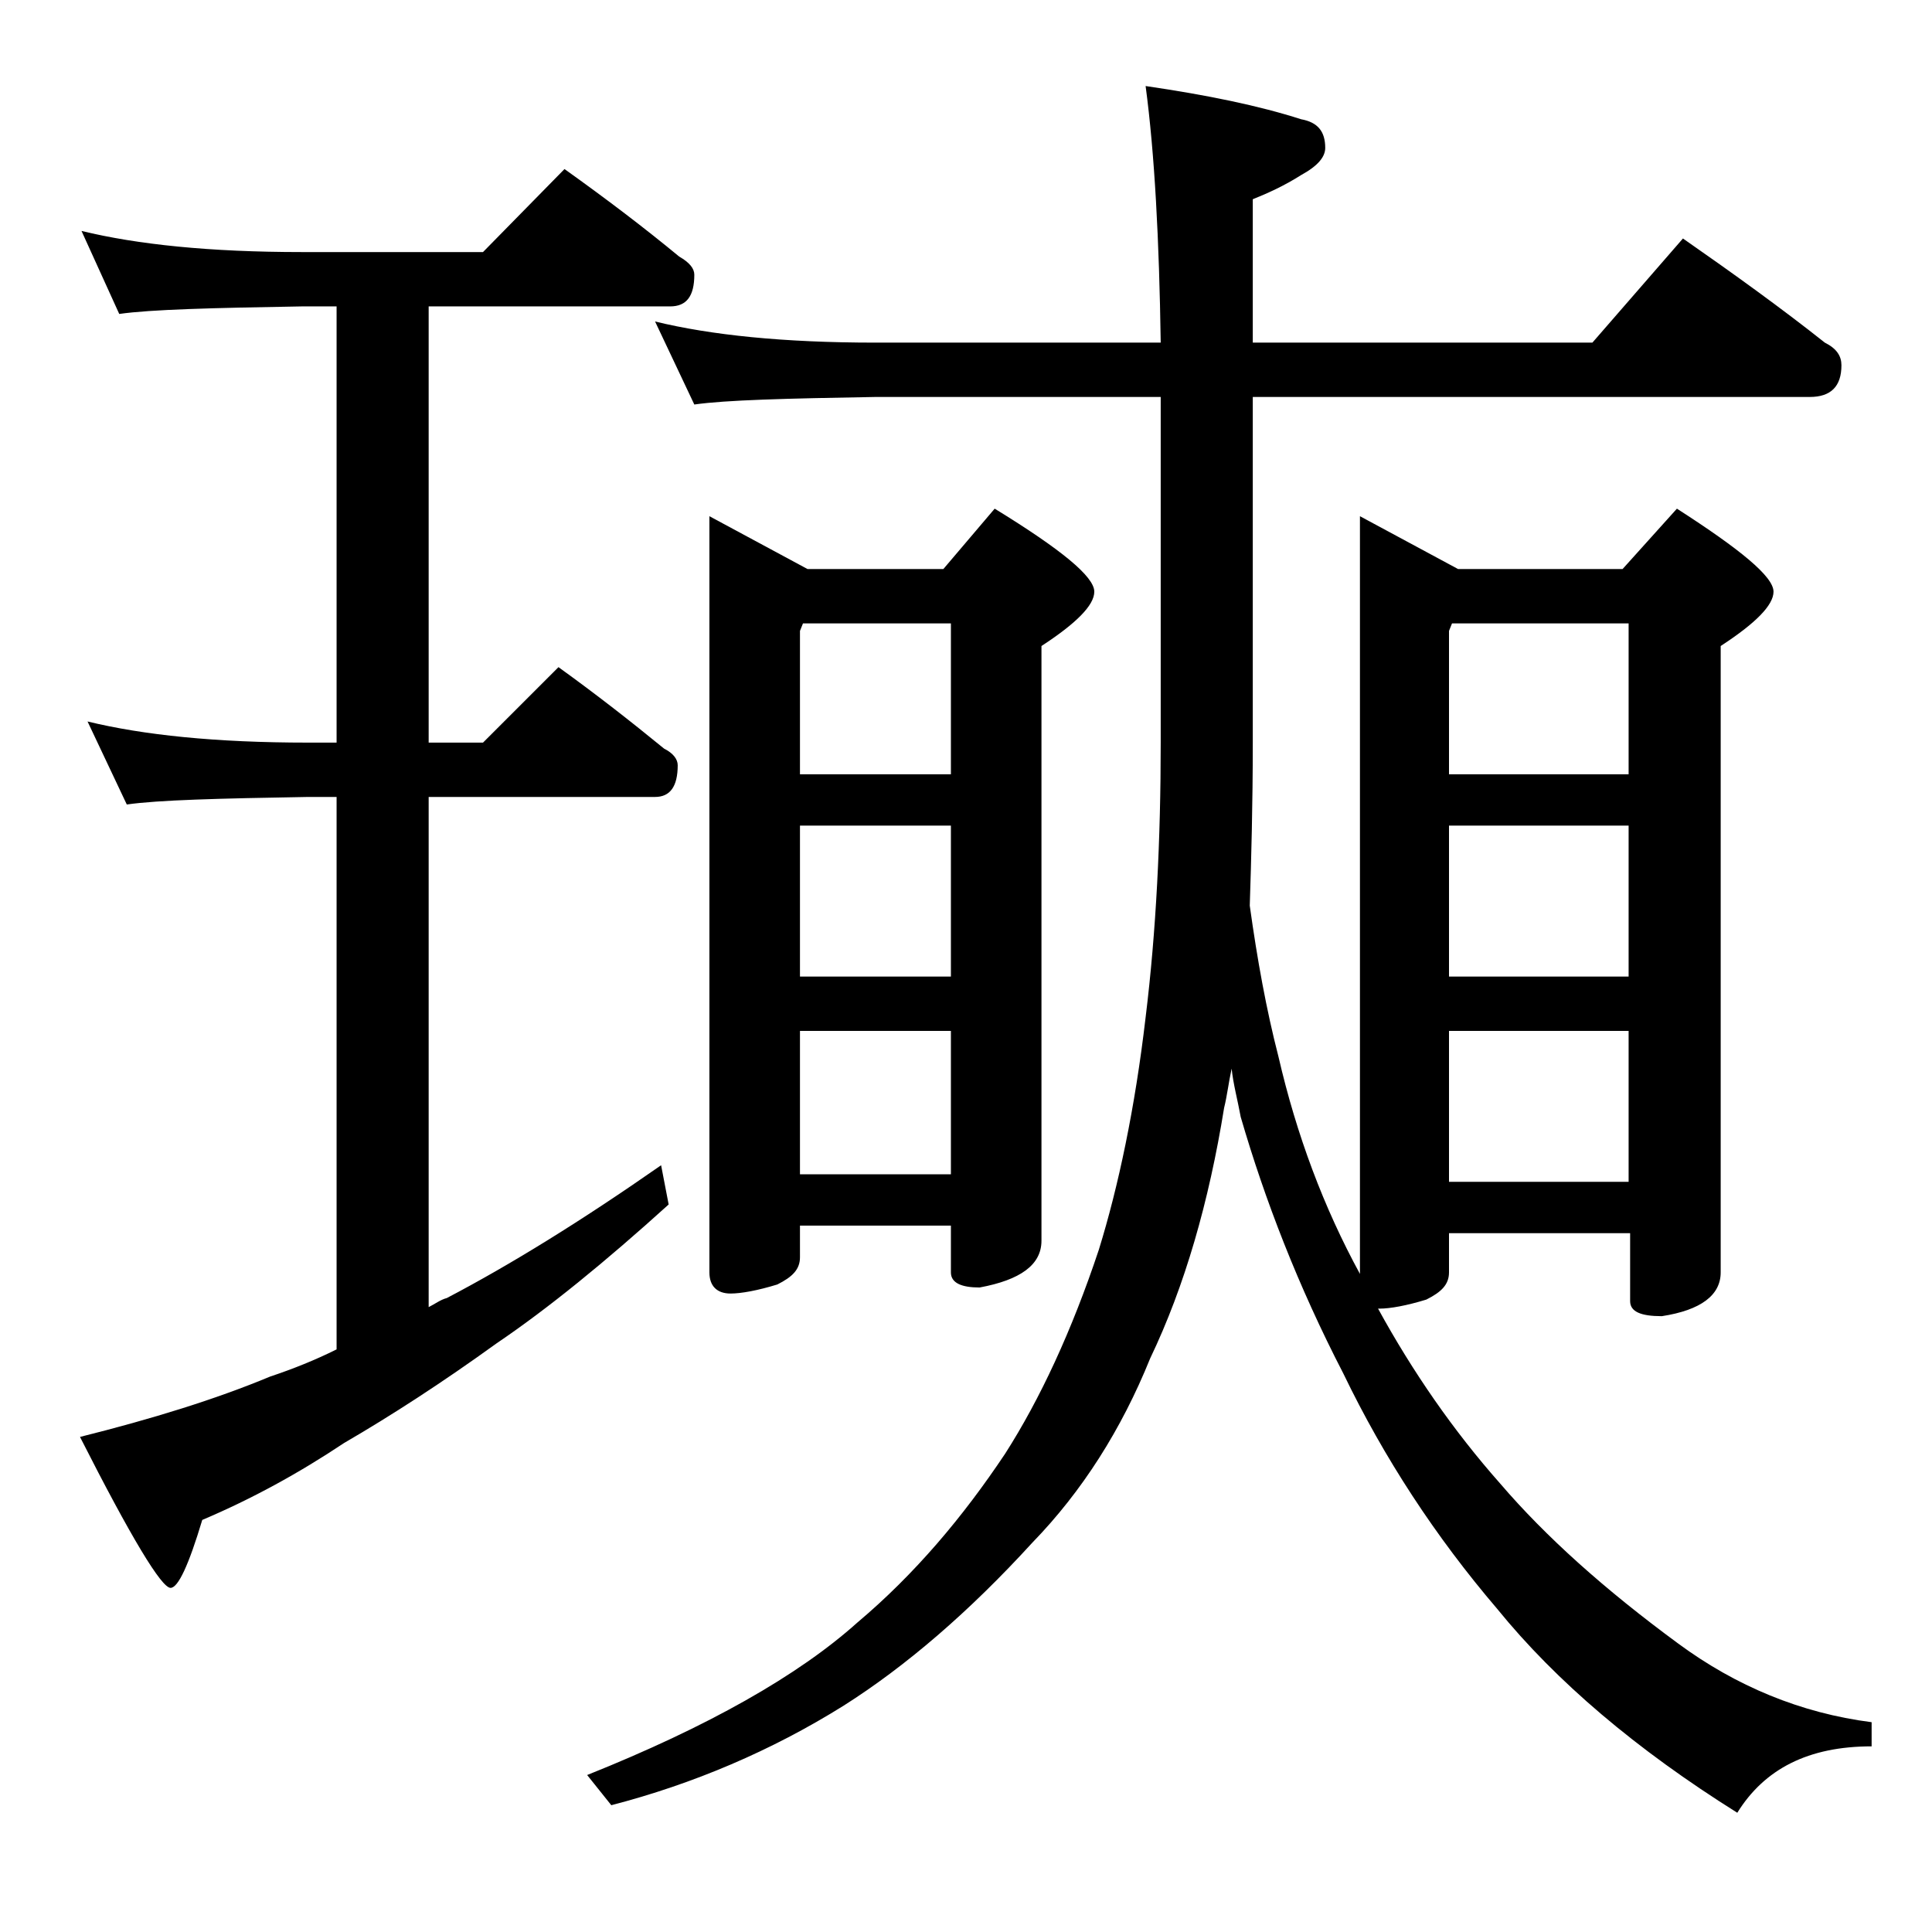
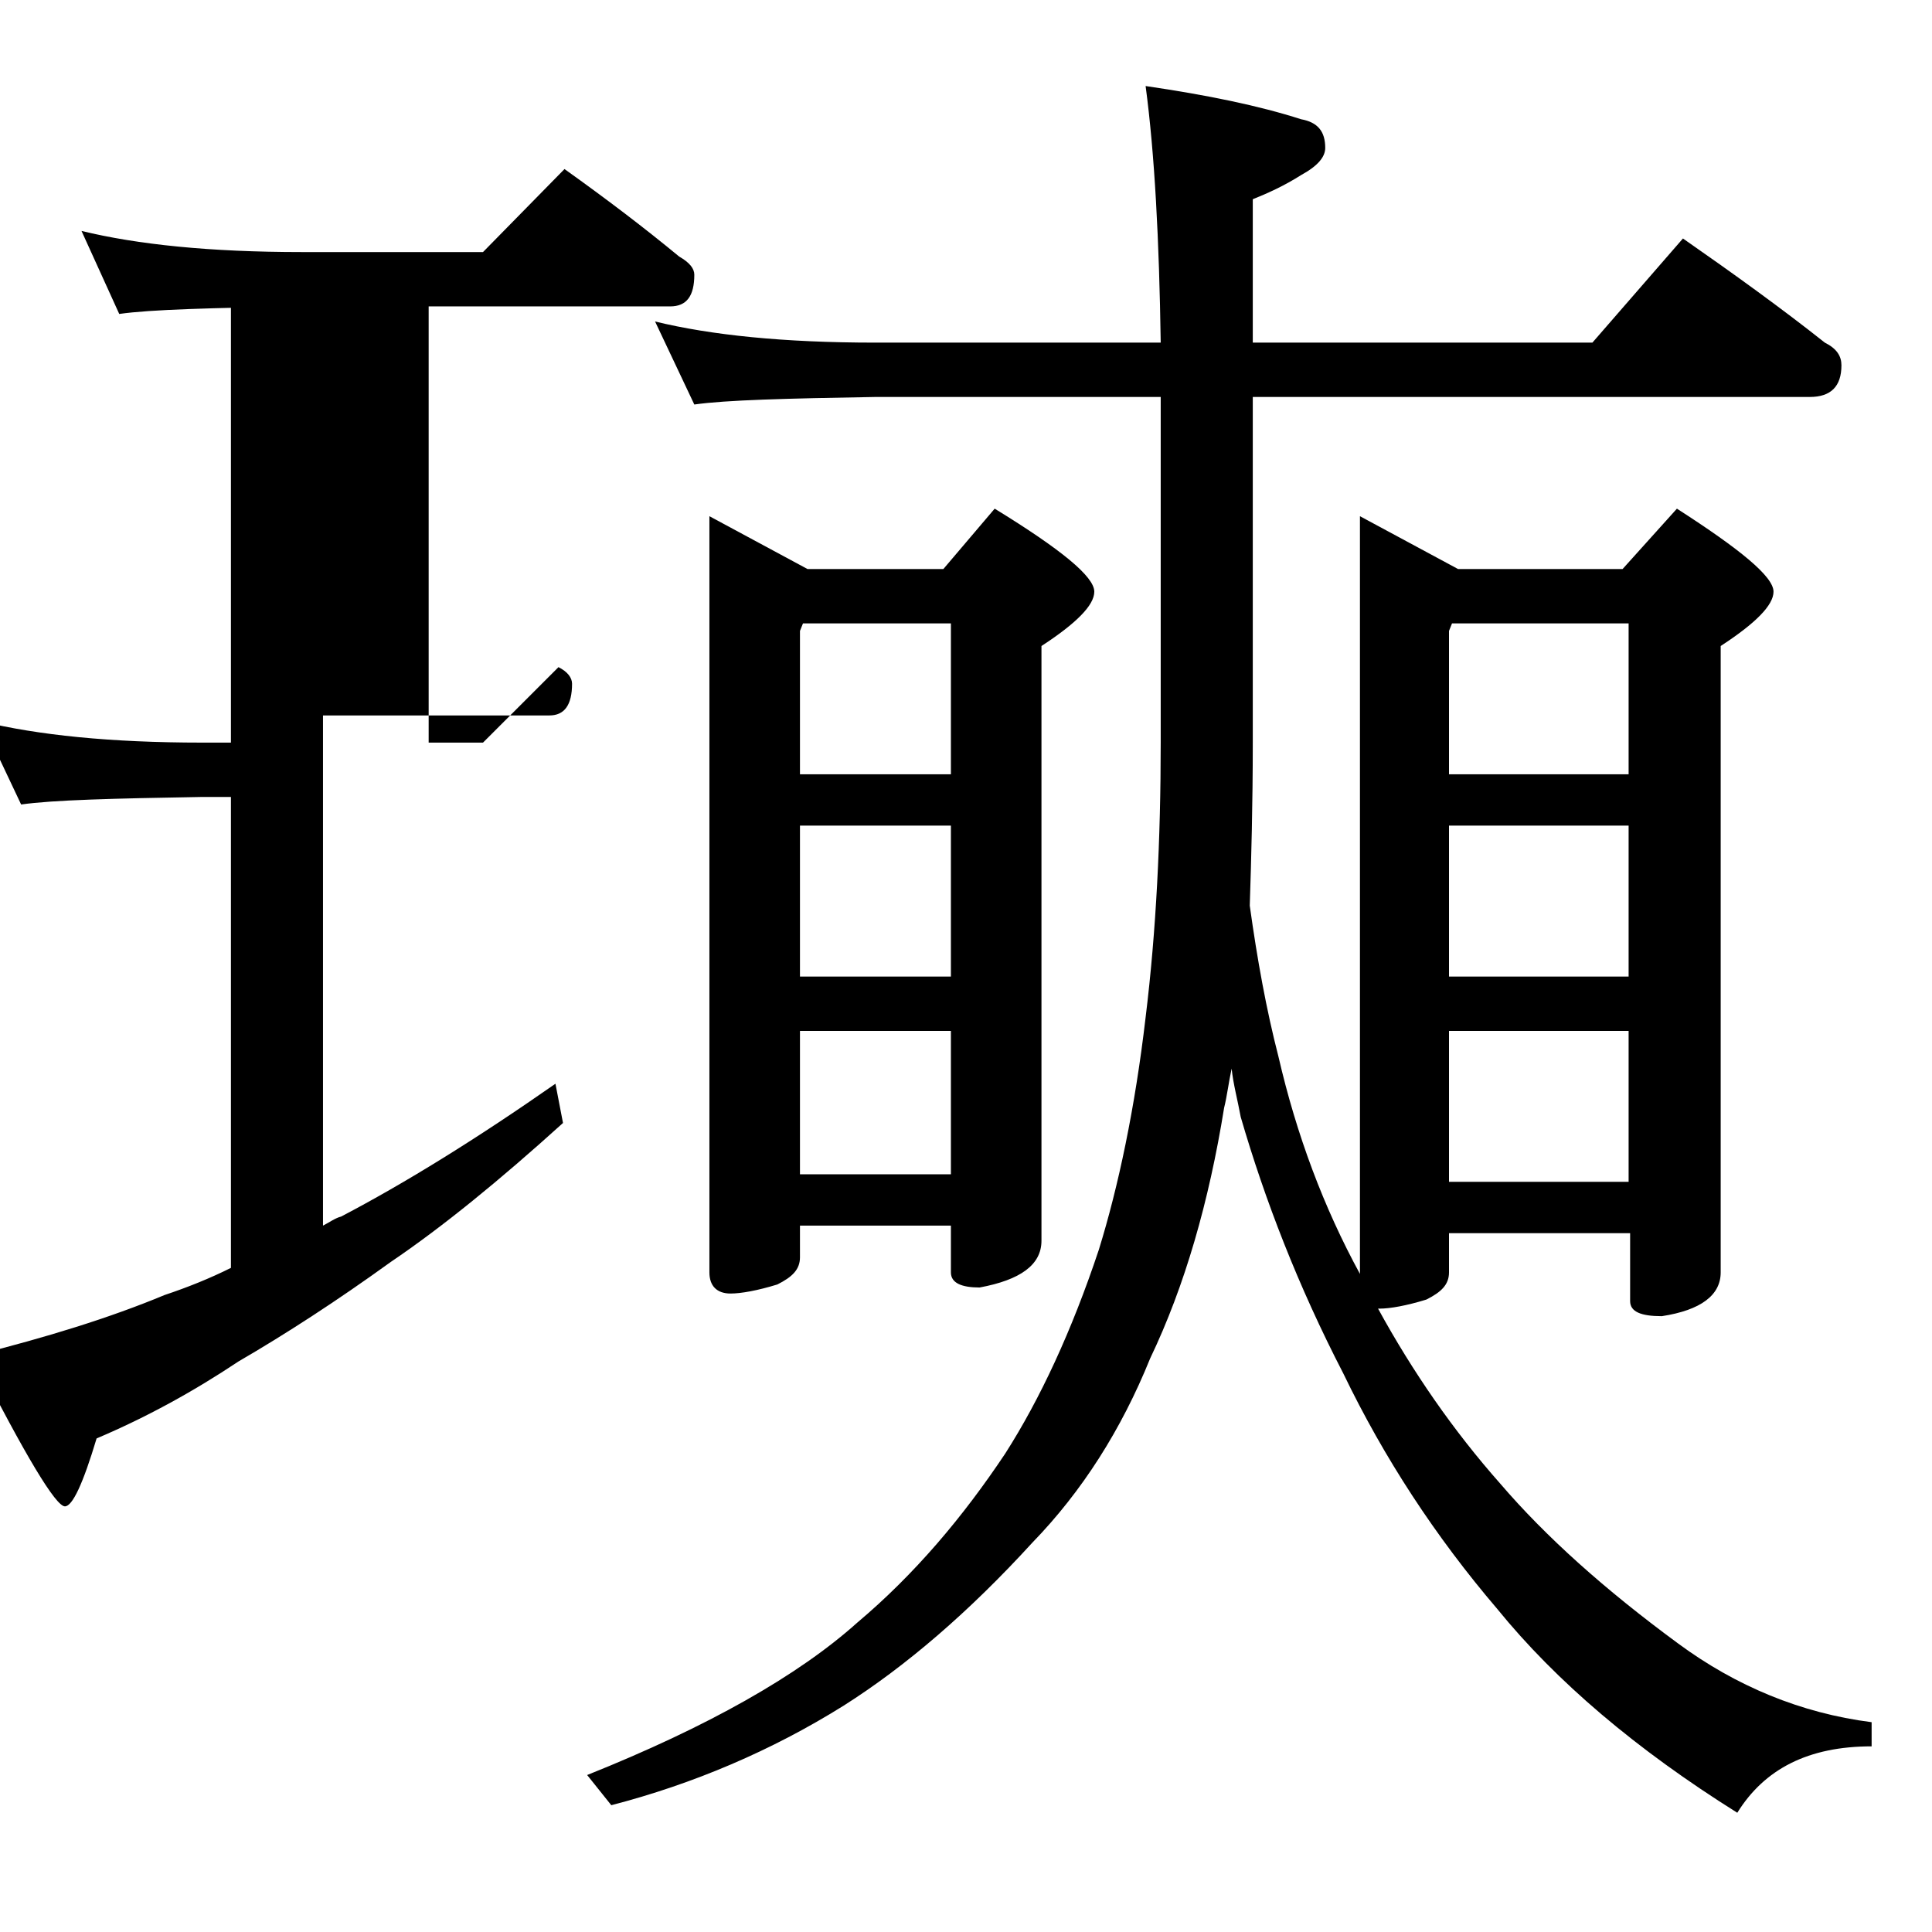
<svg xmlns="http://www.w3.org/2000/svg" version="1.1" id="Layer_1" x="0px" y="0px" viewBox="0 0 128 128" enable-background="new 0 0 128 128" xml:space="preserve">
-   <path d="M5.4,15.3c3.7,0.9,8.5,1.4,14.6,1.4h12l5.4-5.5c2.8,2,5.3,3.9,7.6,5.8c0.7,0.4,1,0.8,1,1.2c0,1.4-0.5,2.1-1.6,2.1h-16v28.9  H32l5-5c2.5,1.8,4.8,3.6,7,5.4c0.6,0.3,0.9,0.7,0.9,1.1c0,1.4-0.5,2.1-1.5,2.1h-15v33.8c0.4-0.2,0.8-0.5,1.2-0.6  c4.2-2.2,8.9-5.1,14.2-8.8l0.5,2.6c-4.2,3.8-8,6.9-11.4,9.2c-3.6,2.6-7,4.8-10.1,6.6c-3,2-6.1,3.7-9.4,5.1c-0.9,3-1.6,4.5-2.1,4.5  c-0.6,0-2.6-3.3-6-10c4.8-1.2,9-2.5,12.6-4c1.5-0.5,3-1.1,4.4-1.8V52.8h-1.9c-5.9,0.1-9.9,0.2-12,0.5l-2.6-5.5  c3.7,0.9,8.5,1.4,14.6,1.4h1.9V20.3H20c-5.9,0.1-10,0.2-12.1,0.5L5.4,15.3z M43.4,21.3c3.7,0.9,8.5,1.4,14.6,1.4h18.9  c-0.1-6.8-0.4-12.5-1-17C80,6.3,83.4,7,86.2,7.9c1.1,0.2,1.6,0.8,1.6,1.9c0,0.6-0.5,1.2-1.6,1.8c-1.1,0.7-2.2,1.2-3.2,1.6v9.5h22.5  l6-6.9c3.3,2.3,6.5,4.6,9.4,6.9c0.8,0.4,1.1,0.9,1.1,1.5c0,1.4-0.7,2.1-2.1,2.1H83v22.9c0,4.1-0.1,7.7-0.2,10.8  c0.5,3.6,1.1,6.9,1.9,10c1.2,5.2,3,10,5.4,14.4V34.2l6.5,3.5h10.9l3.6-4c4.2,2.7,6.4,4.5,6.4,5.5c0,0.9-1.2,2.1-3.5,3.6v41.5  c0,1.5-1.3,2.5-3.9,2.9c-1.4,0-2.1-0.3-2.1-1v-4.5H96v2.6c0,0.8-0.5,1.3-1.5,1.8c-1.3,0.4-2.4,0.6-3.1,0.6h-0.1  c2.3,4.2,5,8.1,8.1,11.6c3,3.5,6.9,7,11.8,10.6c3.8,2.8,8.1,4.6,12.8,5.2v1.6c-4.2,0-7.1,1.5-8.9,4.4c-6.7-4.2-12-8.7-15.9-13.5  c-4.1-4.8-7.5-10-10.2-15.6c-3-5.8-5.2-11.5-6.8-17c-0.2-1.1-0.5-2.2-0.6-3.2c-0.2,0.9-0.3,1.8-0.5,2.6c-1,6.2-2.6,11.8-4.9,16.6  c-1.9,4.7-4.5,8.8-7.8,12.2c-4.2,4.6-8.4,8.2-12.5,10.8c-4.8,3-10,5.2-15.4,6.6l-1.6-2c8-3.2,14-6.6,17.9-10.1c3.8-3.2,7-7,9.8-11.2  c2.3-3.6,4.4-8.1,6.2-13.5c1.3-4.2,2.4-9.4,3.1-15.4c0.7-5.7,1-11.8,1-18.2V26.3H58c-5.9,0.1-9.9,0.2-12,0.5L43.4,21.3z M47,34.2  l6.5,3.5h9l3.4-4c4.4,2.7,6.6,4.5,6.6,5.5c0,0.9-1.2,2.1-3.5,3.6v39.4c0,1.6-1.4,2.6-4.1,3.1c-1.2,0-1.9-0.3-1.9-1v-3.1H53v2.1  c0,0.8-0.5,1.3-1.5,1.8c-1.3,0.4-2.4,0.6-3.1,0.6c-0.9,0-1.4-0.5-1.4-1.4V34.2z M53,51.3h10v-10h-9.8L53,41.8V51.3z M53,64.7h10v-10  H53V64.7z M53,77.8h10v-9.5H53V77.8z M96,51.3h11.9v-10H96.2L96,41.8V51.3z M96,64.7h11.9v-10H96V64.7z M96,78.3h11.9v-10H96V78.3z" />
+   <path d="M5.4,15.3c3.7,0.9,8.5,1.4,14.6,1.4h12l5.4-5.5c2.8,2,5.3,3.9,7.6,5.8c0.7,0.4,1,0.8,1,1.2c0,1.4-0.5,2.1-1.6,2.1h-16v28.9  H32l5-5c0.6,0.3,0.9,0.7,0.9,1.1c0,1.4-0.5,2.1-1.5,2.1h-15v33.8c0.4-0.2,0.8-0.5,1.2-0.6  c4.2-2.2,8.9-5.1,14.2-8.8l0.5,2.6c-4.2,3.8-8,6.9-11.4,9.2c-3.6,2.6-7,4.8-10.1,6.6c-3,2-6.1,3.7-9.4,5.1c-0.9,3-1.6,4.5-2.1,4.5  c-0.6,0-2.6-3.3-6-10c4.8-1.2,9-2.5,12.6-4c1.5-0.5,3-1.1,4.4-1.8V52.8h-1.9c-5.9,0.1-9.9,0.2-12,0.5l-2.6-5.5  c3.7,0.9,8.5,1.4,14.6,1.4h1.9V20.3H20c-5.9,0.1-10,0.2-12.1,0.5L5.4,15.3z M43.4,21.3c3.7,0.9,8.5,1.4,14.6,1.4h18.9  c-0.1-6.8-0.4-12.5-1-17C80,6.3,83.4,7,86.2,7.9c1.1,0.2,1.6,0.8,1.6,1.9c0,0.6-0.5,1.2-1.6,1.8c-1.1,0.7-2.2,1.2-3.2,1.6v9.5h22.5  l6-6.9c3.3,2.3,6.5,4.6,9.4,6.9c0.8,0.4,1.1,0.9,1.1,1.5c0,1.4-0.7,2.1-2.1,2.1H83v22.9c0,4.1-0.1,7.7-0.2,10.8  c0.5,3.6,1.1,6.9,1.9,10c1.2,5.2,3,10,5.4,14.4V34.2l6.5,3.5h10.9l3.6-4c4.2,2.7,6.4,4.5,6.4,5.5c0,0.9-1.2,2.1-3.5,3.6v41.5  c0,1.5-1.3,2.5-3.9,2.9c-1.4,0-2.1-0.3-2.1-1v-4.5H96v2.6c0,0.8-0.5,1.3-1.5,1.8c-1.3,0.4-2.4,0.6-3.1,0.6h-0.1  c2.3,4.2,5,8.1,8.1,11.6c3,3.5,6.9,7,11.8,10.6c3.8,2.8,8.1,4.6,12.8,5.2v1.6c-4.2,0-7.1,1.5-8.9,4.4c-6.7-4.2-12-8.7-15.9-13.5  c-4.1-4.8-7.5-10-10.2-15.6c-3-5.8-5.2-11.5-6.8-17c-0.2-1.1-0.5-2.2-0.6-3.2c-0.2,0.9-0.3,1.8-0.5,2.6c-1,6.2-2.6,11.8-4.9,16.6  c-1.9,4.7-4.5,8.8-7.8,12.2c-4.2,4.6-8.4,8.2-12.5,10.8c-4.8,3-10,5.2-15.4,6.6l-1.6-2c8-3.2,14-6.6,17.9-10.1c3.8-3.2,7-7,9.8-11.2  c2.3-3.6,4.4-8.1,6.2-13.5c1.3-4.2,2.4-9.4,3.1-15.4c0.7-5.7,1-11.8,1-18.2V26.3H58c-5.9,0.1-9.9,0.2-12,0.5L43.4,21.3z M47,34.2  l6.5,3.5h9l3.4-4c4.4,2.7,6.6,4.5,6.6,5.5c0,0.9-1.2,2.1-3.5,3.6v39.4c0,1.6-1.4,2.6-4.1,3.1c-1.2,0-1.9-0.3-1.9-1v-3.1H53v2.1  c0,0.8-0.5,1.3-1.5,1.8c-1.3,0.4-2.4,0.6-3.1,0.6c-0.9,0-1.4-0.5-1.4-1.4V34.2z M53,51.3h10v-10h-9.8L53,41.8V51.3z M53,64.7h10v-10  H53V64.7z M53,77.8h10v-9.5H53V77.8z M96,51.3h11.9v-10H96.2L96,41.8V51.3z M96,64.7h11.9v-10H96V64.7z M96,78.3h11.9v-10H96V78.3z" />
</svg>